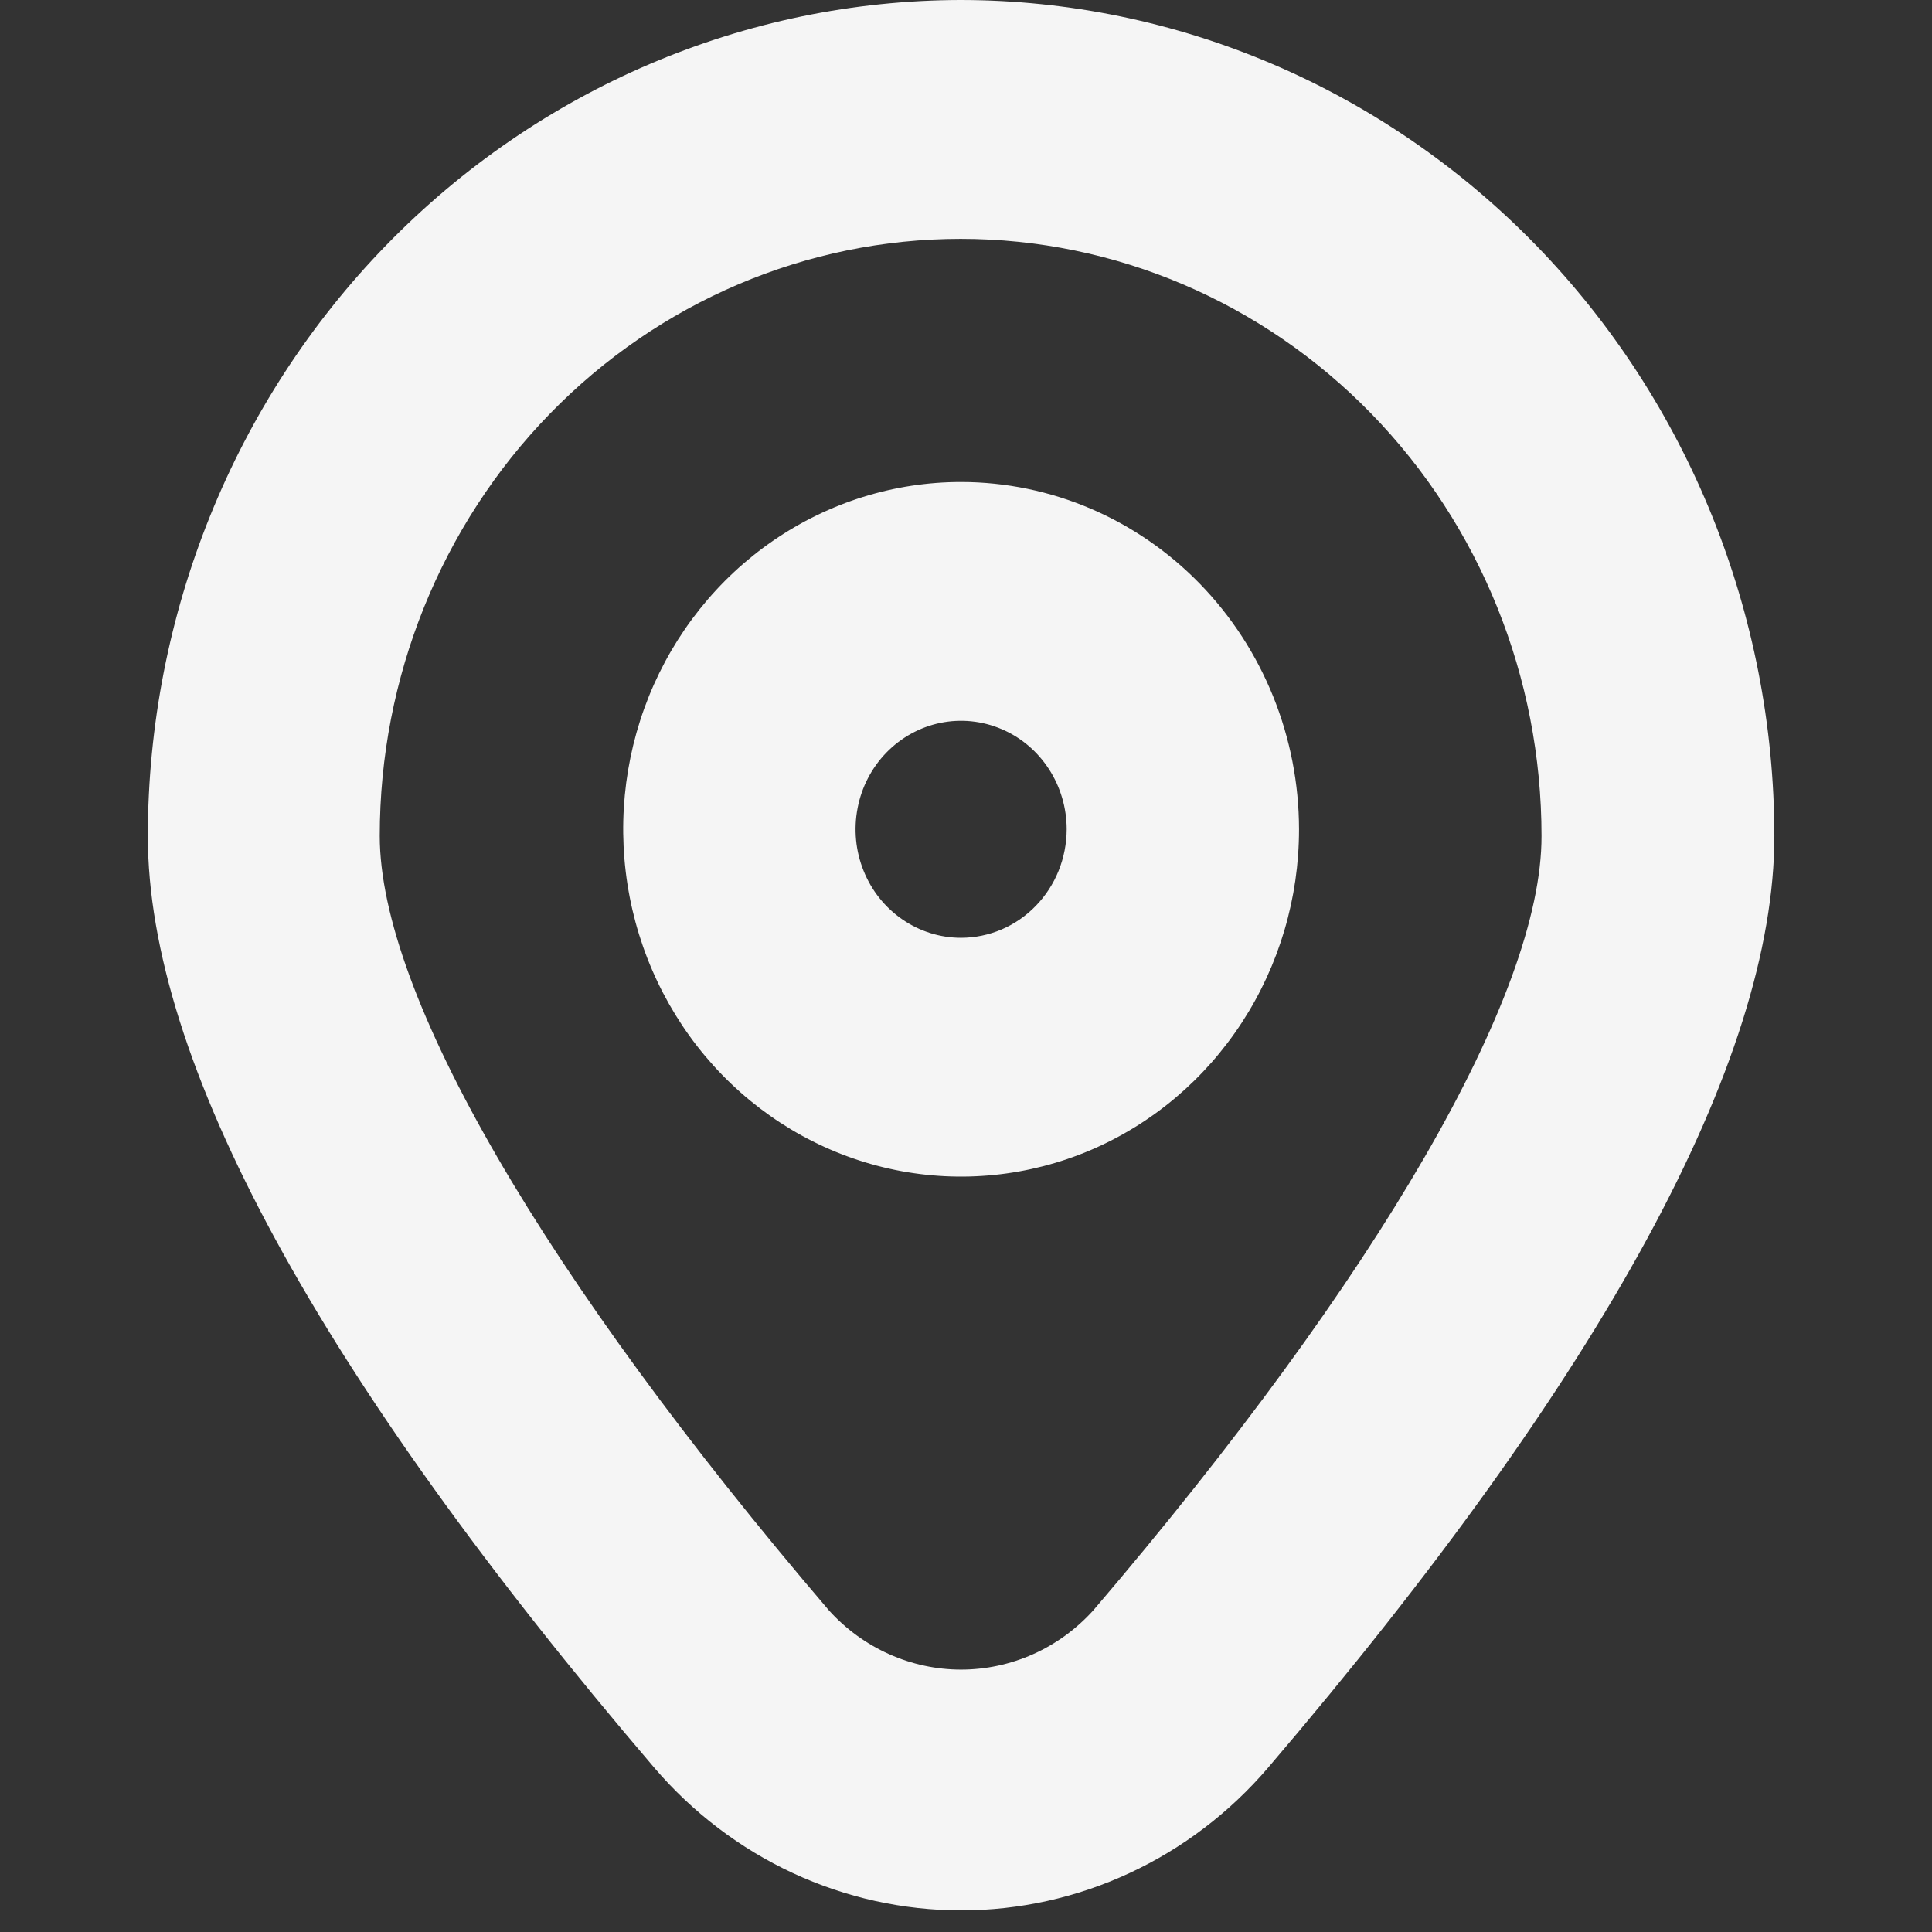
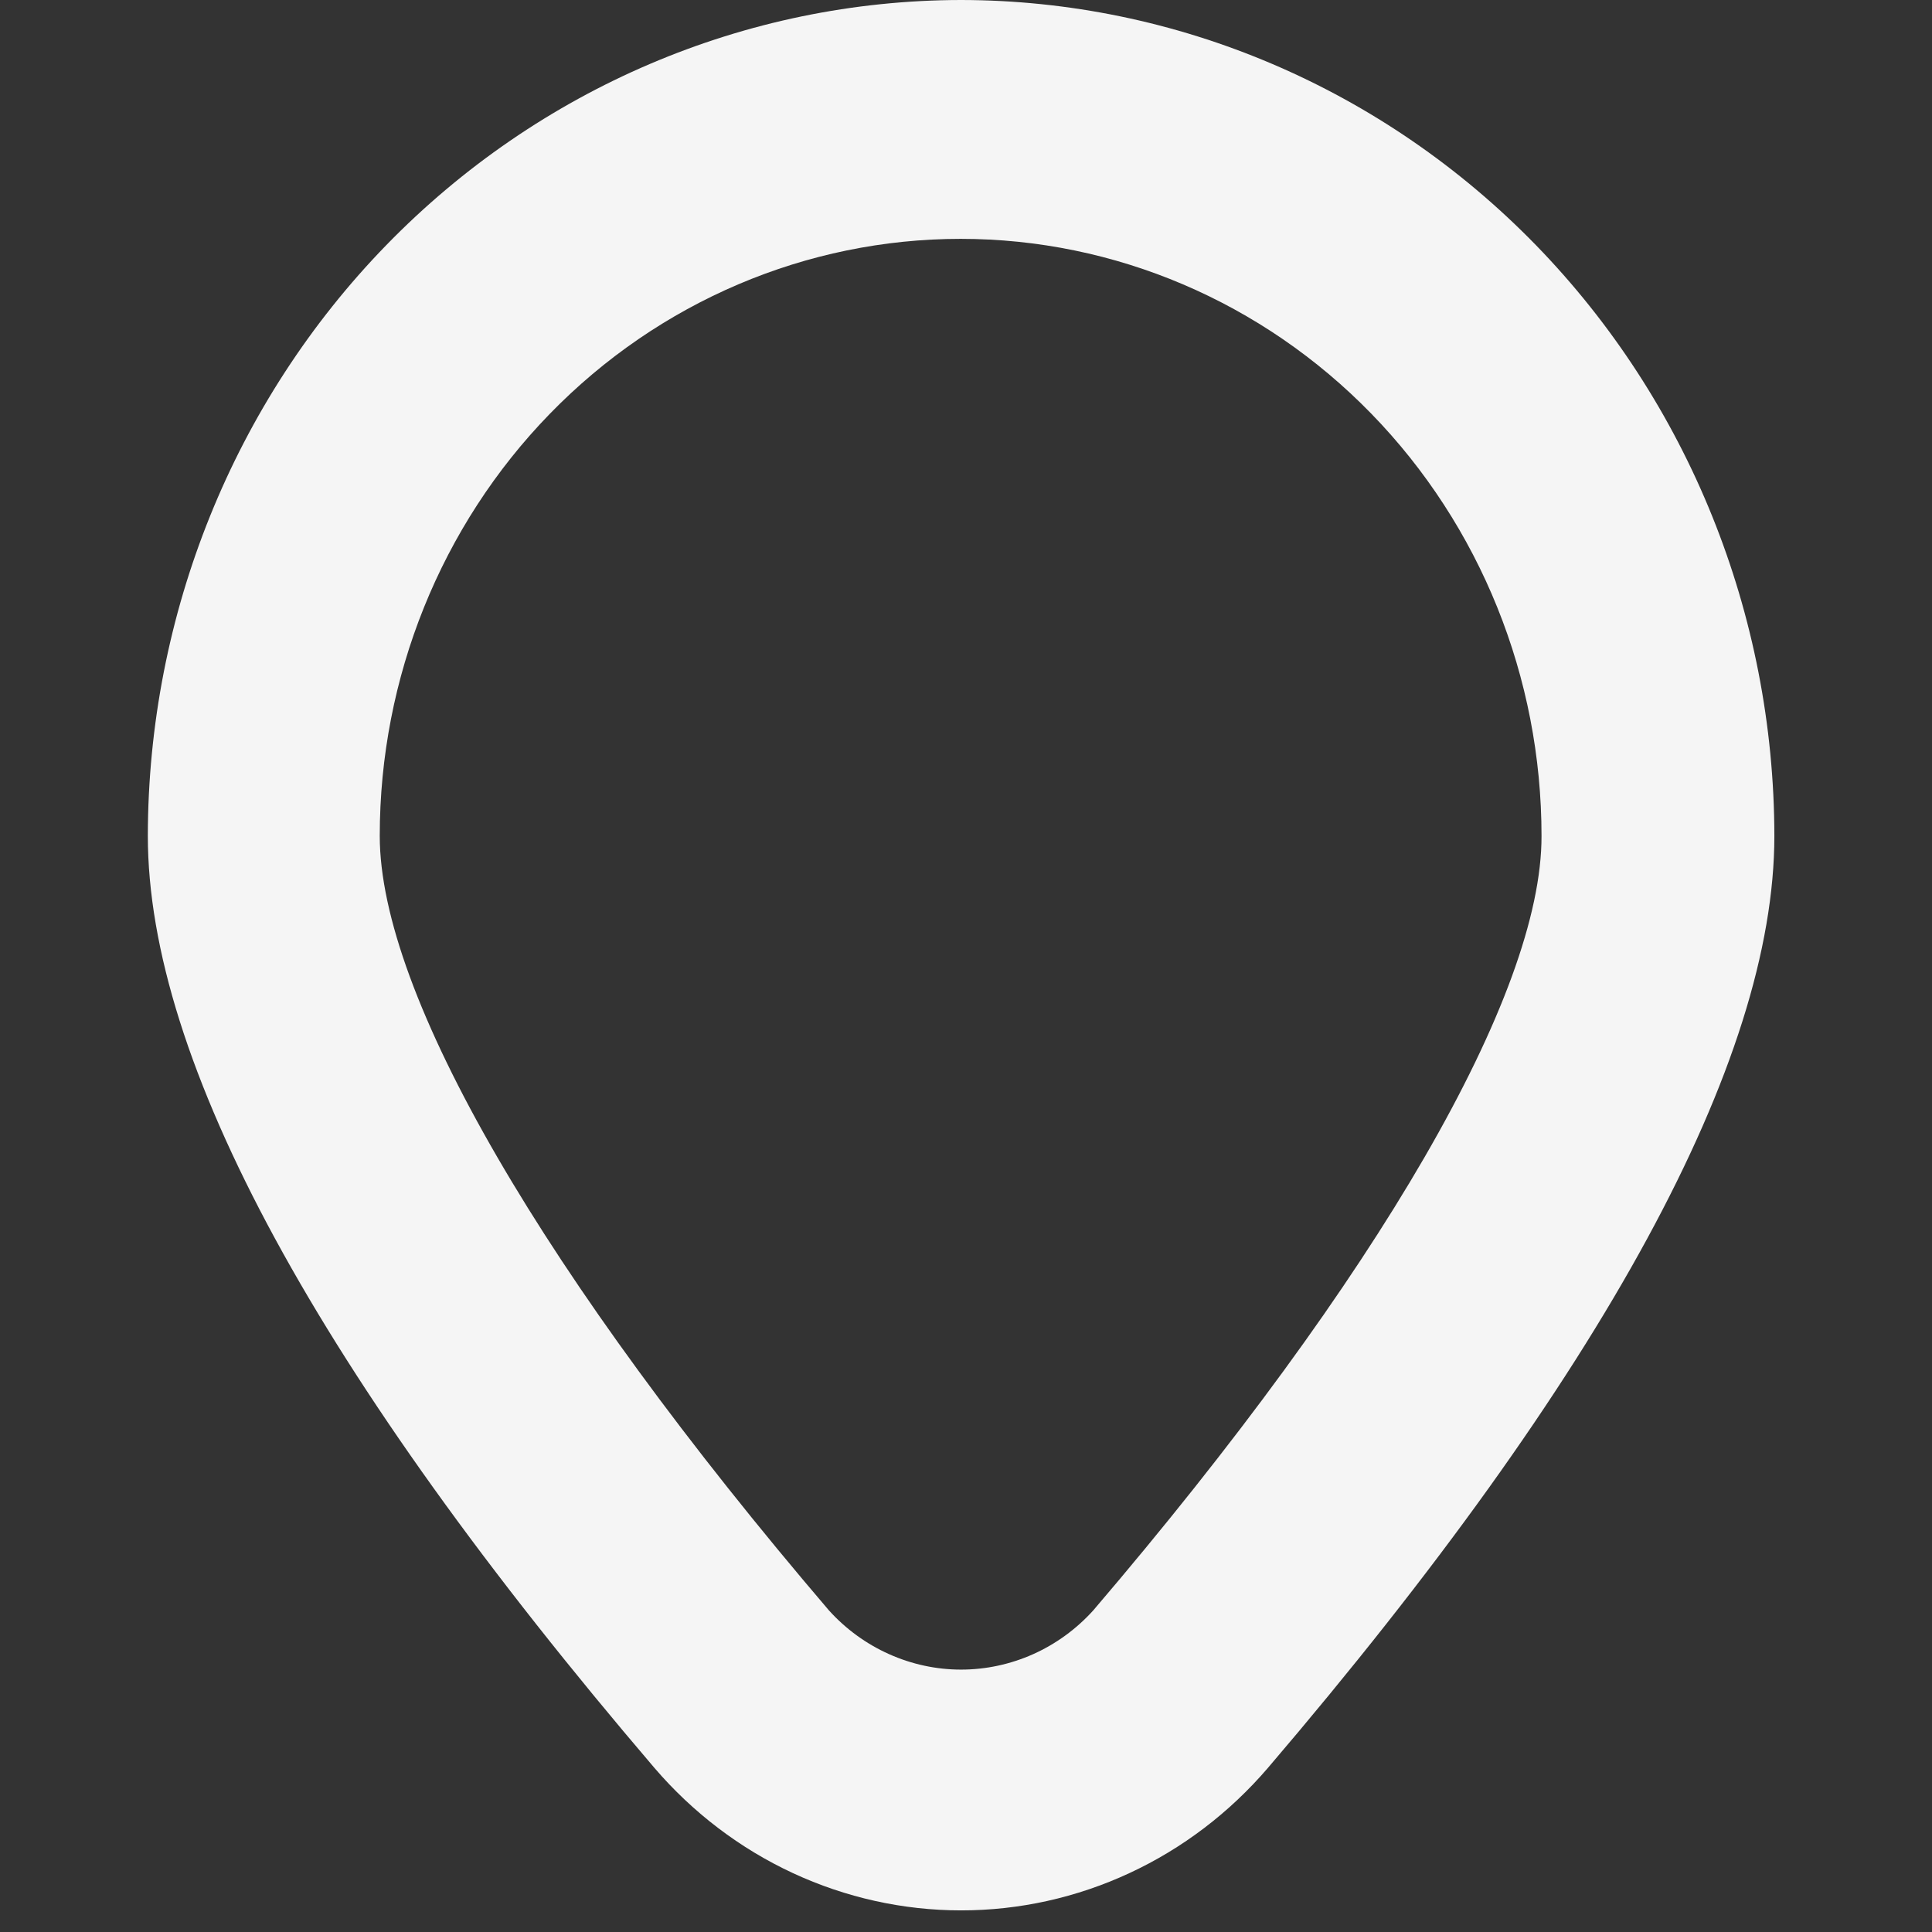
<svg xmlns="http://www.w3.org/2000/svg" width="27" height="27" viewBox="0 0 27 27" fill="none">
  <rect x="0" y="0" width="27" height="27" fill="#333333" stroke="none" />
  <g id="marcador 1" clip-path="url(#clip0_22591_1486)">
    <path id="Vector" d="M13.431 0C10.418 0.004 7.53 1.236 5.399 3.425C3.269 5.615 2.07 8.584 2.066 11.681C2.066 14.825 4.448 19.208 9.146 24.707C9.682 25.332 10.342 25.834 11.081 26.177C11.82 26.52 12.621 26.698 13.433 26.698C14.244 26.698 15.046 26.52 15.784 26.177C16.524 25.834 17.183 25.332 17.719 24.707C22.415 19.209 24.797 14.826 24.797 11.681C24.793 8.584 23.594 5.615 21.464 3.425C19.333 1.236 16.445 0.004 13.431 0ZM15.278 22.506C15.042 22.767 14.756 22.975 14.439 23.117C14.121 23.259 13.778 23.333 13.431 23.333C13.085 23.333 12.742 23.259 12.425 23.117C12.107 22.975 11.821 22.767 11.585 22.506C7.598 17.839 5.307 13.893 5.307 11.682C5.307 9.469 6.162 7.347 7.685 5.782C9.207 4.218 11.272 3.338 13.425 3.338C15.578 3.338 17.643 4.218 19.165 5.782C20.688 7.347 21.543 9.469 21.543 11.682C21.549 13.893 19.265 17.839 15.278 22.506Z" fill="#F5F5F5" />
-     <path id="Vector_2" d="M13.431 6.736C12.497 6.736 11.584 7.021 10.808 7.554C10.031 8.087 9.426 8.845 9.068 9.732C8.711 10.619 8.618 11.595 8.8 12.536C8.982 13.478 9.432 14.343 10.092 15.021C10.753 15.7 11.594 16.163 12.51 16.35C13.426 16.537 14.376 16.441 15.239 16.074C16.102 15.706 16.839 15.084 17.358 14.286C17.877 13.488 18.154 12.55 18.154 11.589C18.152 10.303 17.654 9.069 16.769 8.159C15.884 7.249 14.684 6.737 13.431 6.736ZM13.431 13.106C13.14 13.106 12.854 13.017 12.612 12.85C12.369 12.684 12.18 12.447 12.069 12.17C11.957 11.893 11.928 11.588 11.985 11.294C12.041 10.999 12.182 10.729 12.388 10.517C12.595 10.305 12.857 10.161 13.144 10.102C13.43 10.044 13.726 10.074 13.996 10.189C14.266 10.303 14.496 10.498 14.658 10.747C14.82 10.996 14.907 11.29 14.907 11.589C14.906 11.992 14.751 12.377 14.474 12.661C14.198 12.946 13.823 13.105 13.431 13.106Z" fill="#F5F5F5" />
  </g>
  <defs>
    <clipPath id="clip0_22591_1486">
      <rect width="25.977" height="26.699" fill="white" transform="translate(0.443)" />
    </clipPath>
  </defs>
</svg>